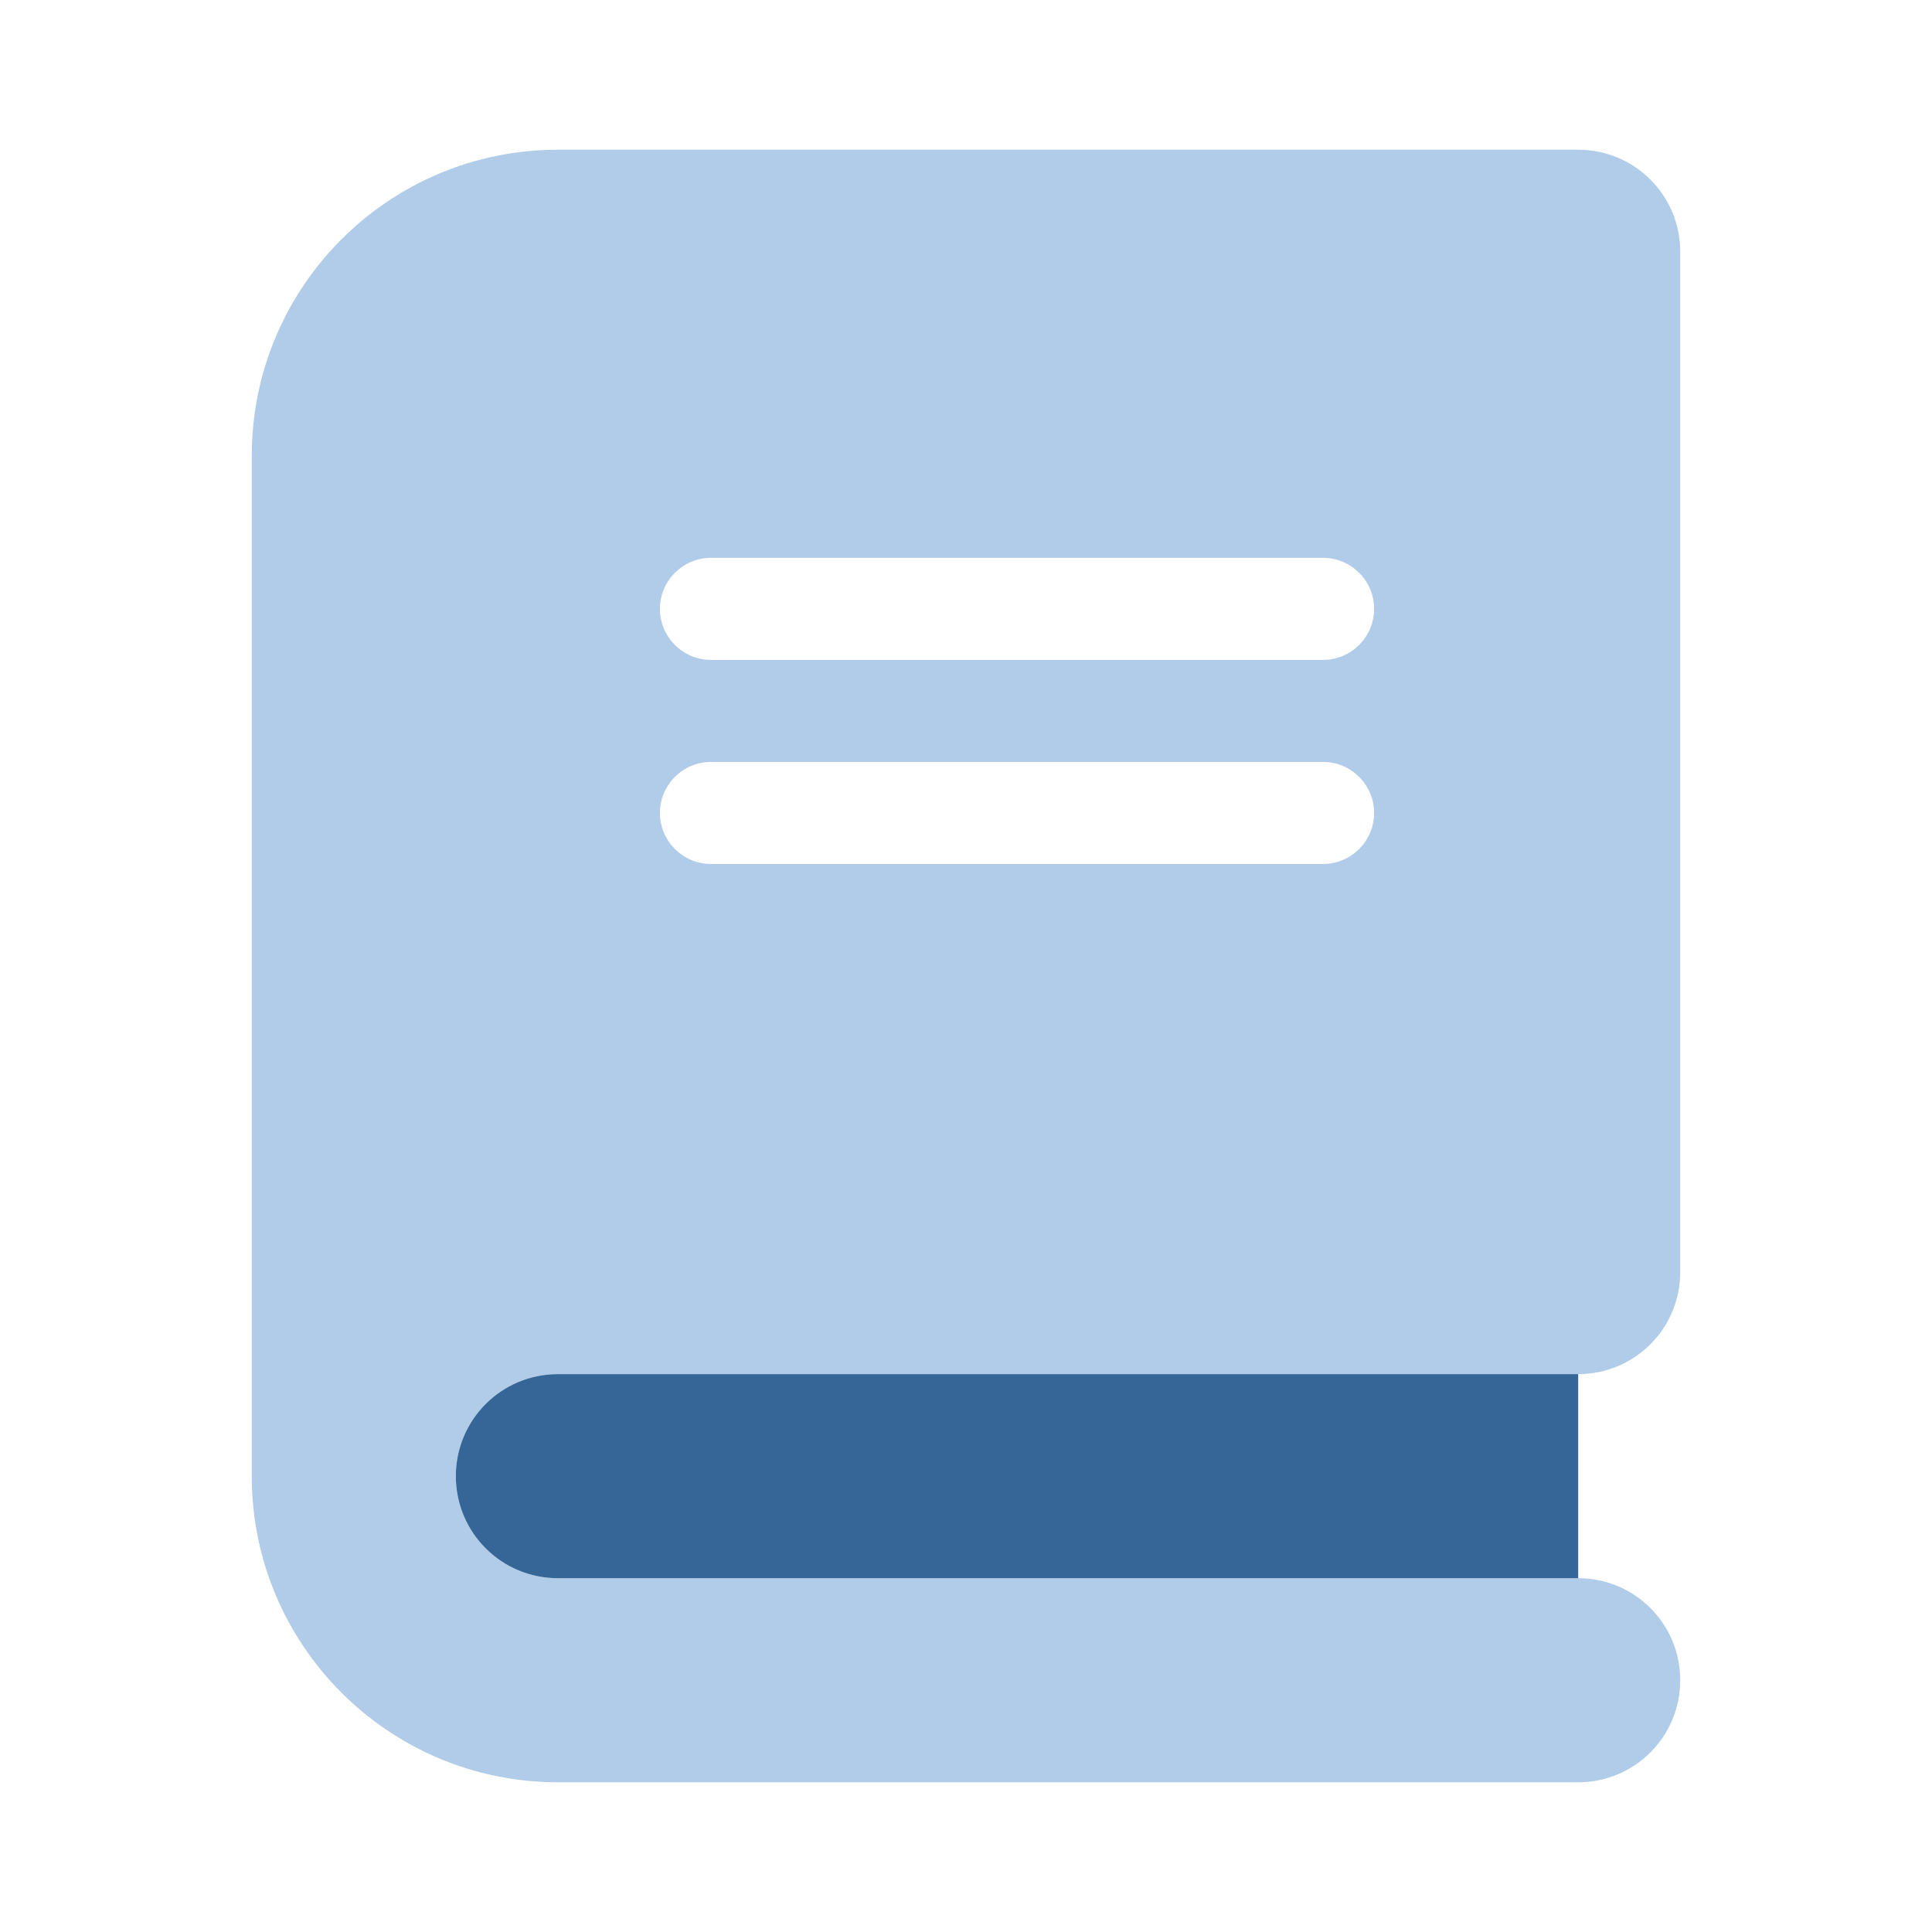
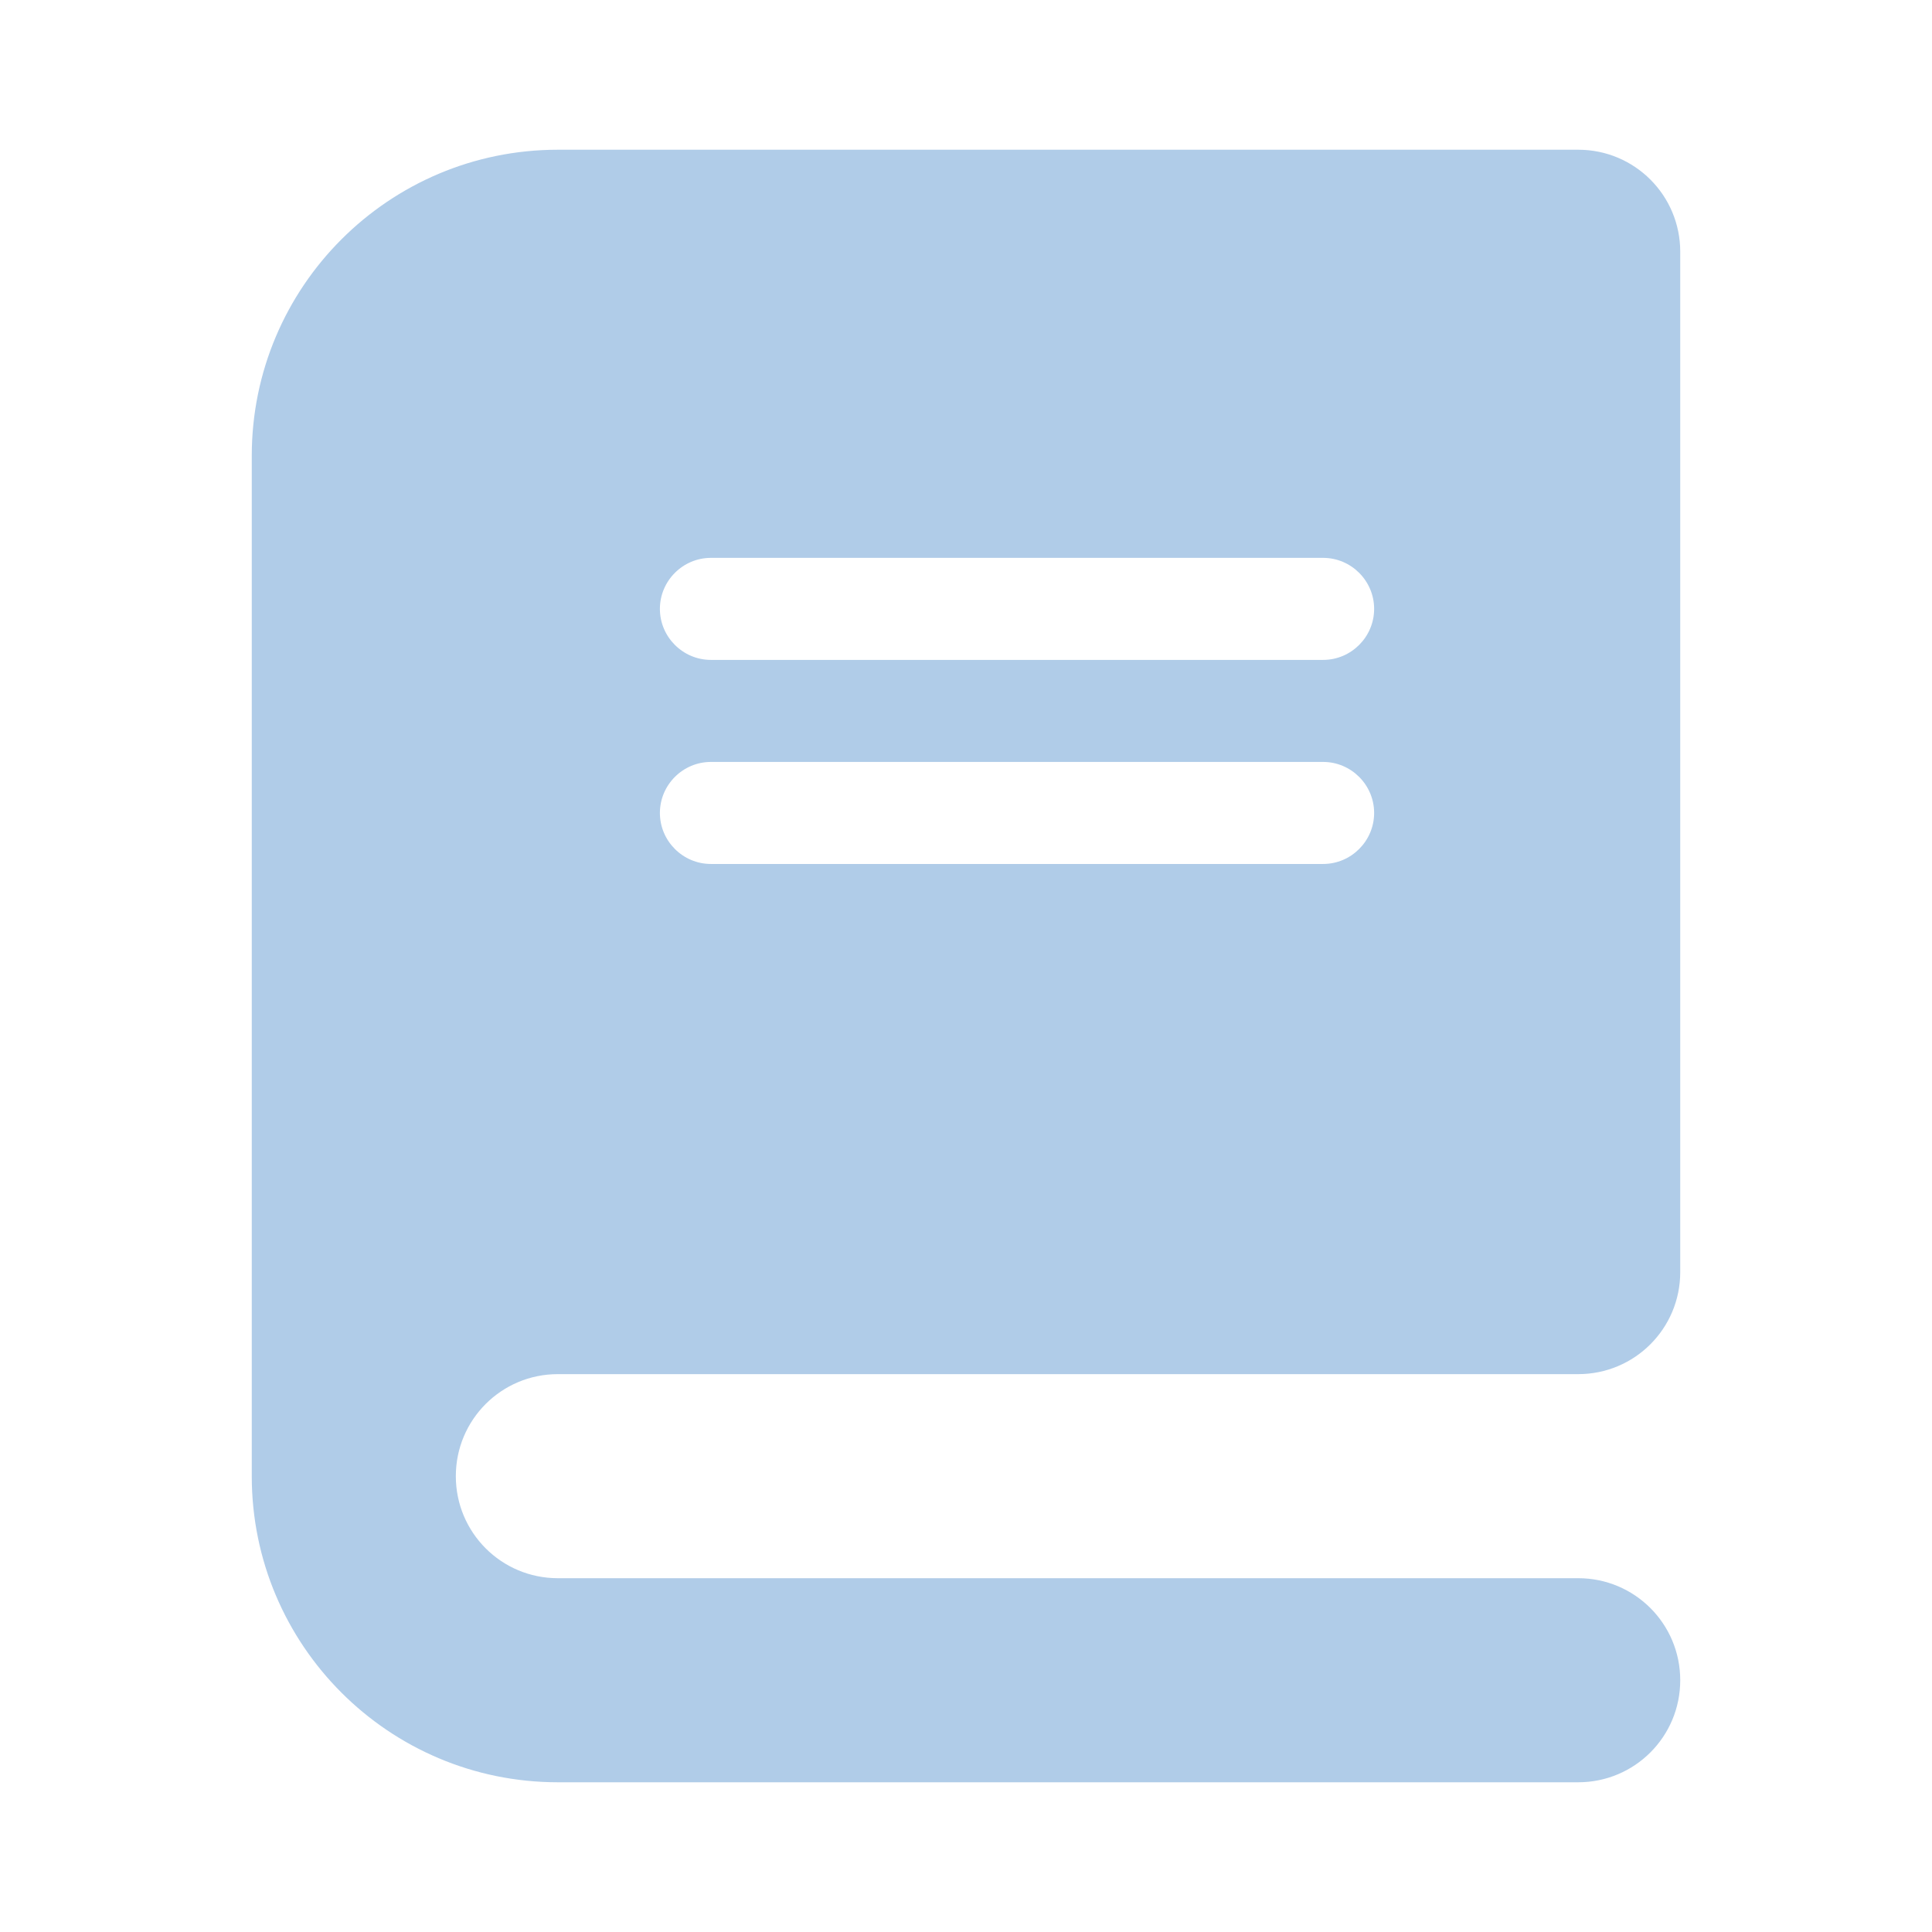
<svg xmlns="http://www.w3.org/2000/svg" version="1.1" id="Layer_1" x="0px" y="0px" viewBox="0 0 640 640" style="enable-background:new 0 0 640 640;" xml:space="preserve">
  <style type="text/css">
	.st0{fill:#B0CCE8;enable-background:new    ;}
	.st1{fill:#356697;enable-background:new    ;}
</style>
  <path class="st0" d="M83.4,151c0-56,45.4-101.4,101.4-101.4H489h33.8c18.7,0,33.8,15.1,33.8,33.8v338c0,18.7-15.1,33.8-33.8,33.8  h-67.6H353.8h-169c-18.7,0-33.8,15.1-33.8,33.8c0,18.7,15.1,33.8,33.8,33.8h169h101.4h67.6c18.7,0,33.8,15.1,33.8,33.8  s-15.1,33.8-33.8,33.8H489H184.8c-56,0-101.4-45.4-101.4-101.4V151z M235.5,184.8c-9.3,0-16.9,7.6-16.9,16.9s7.6,16.9,16.9,16.9  h202.8c9.3,0,16.9-7.6,16.9-16.9s-7.6-16.9-16.9-16.9H235.5z M218.6,269.3c0,9.3,7.6,16.9,16.9,16.9h202.8c9.3,0,16.9-7.6,16.9-16.9  s-7.6-16.9-16.9-16.9H235.5C226.2,252.4,218.6,260,218.6,269.3z" />
-   <path class="st1" d="M151,489c0-18.7,15.1-33.8,33.8-33.8h338v67.6h-338C166.1,522.8,151,507.7,151,489z" />
</svg>